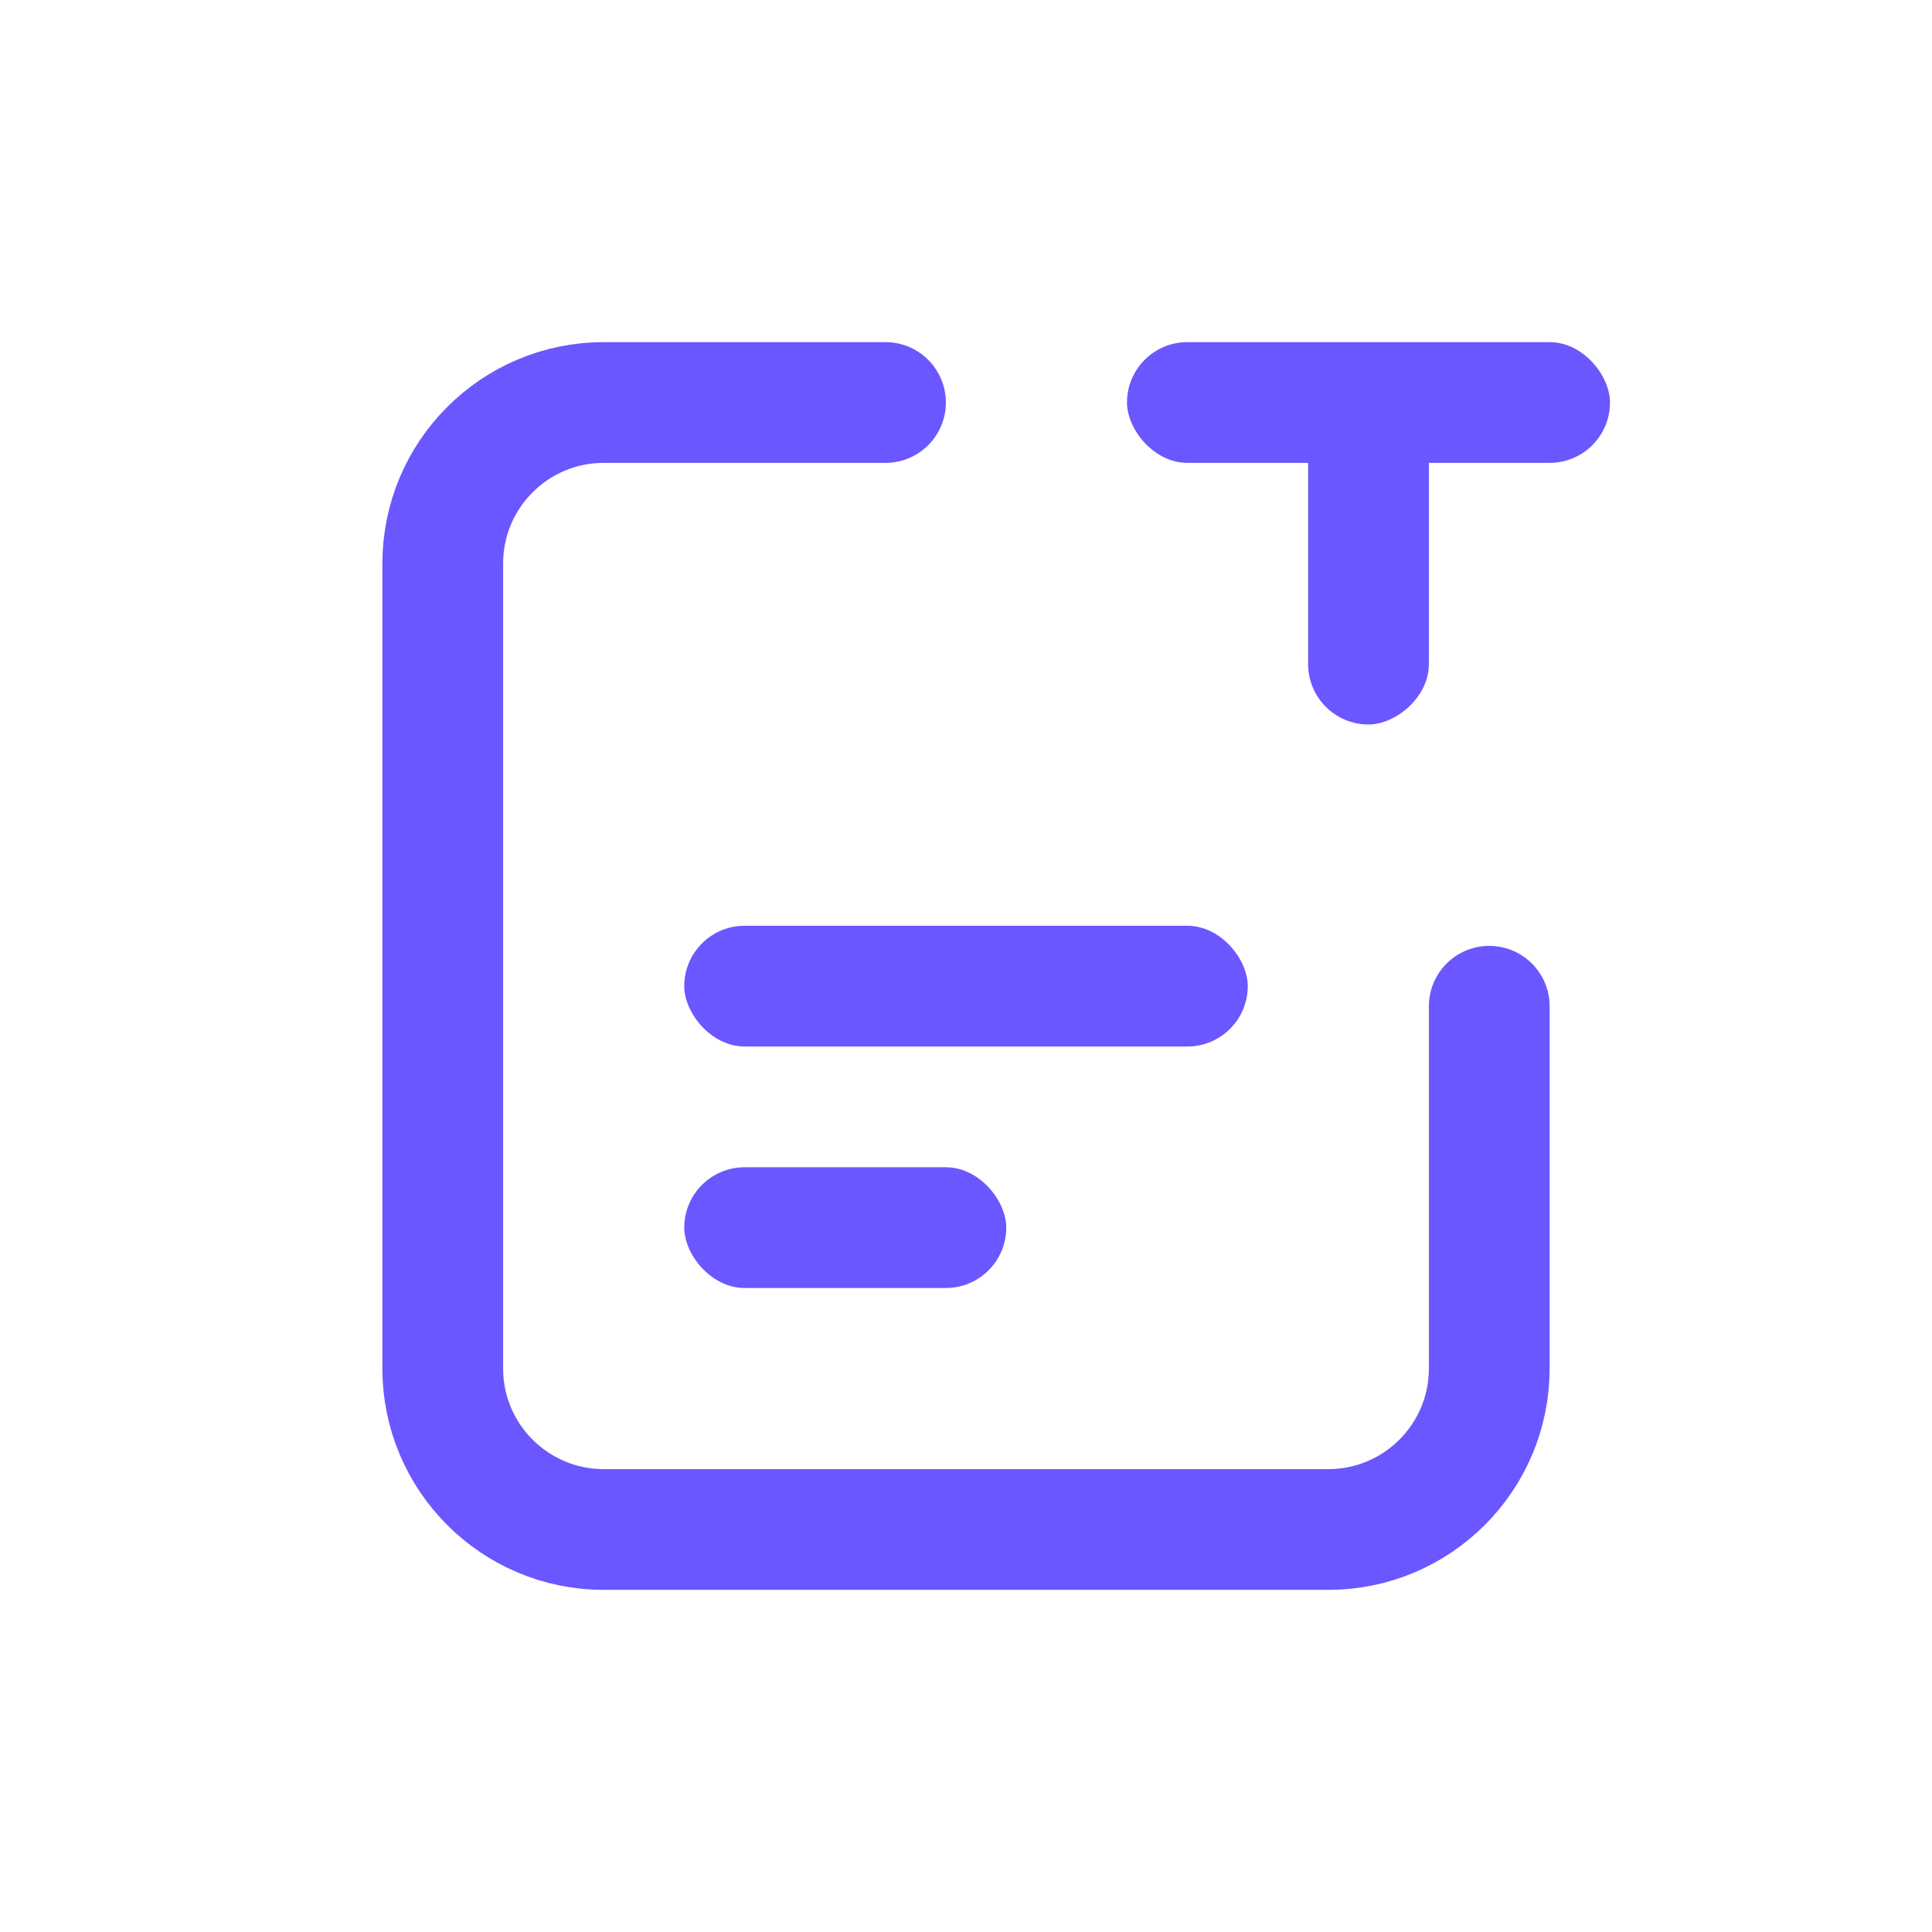
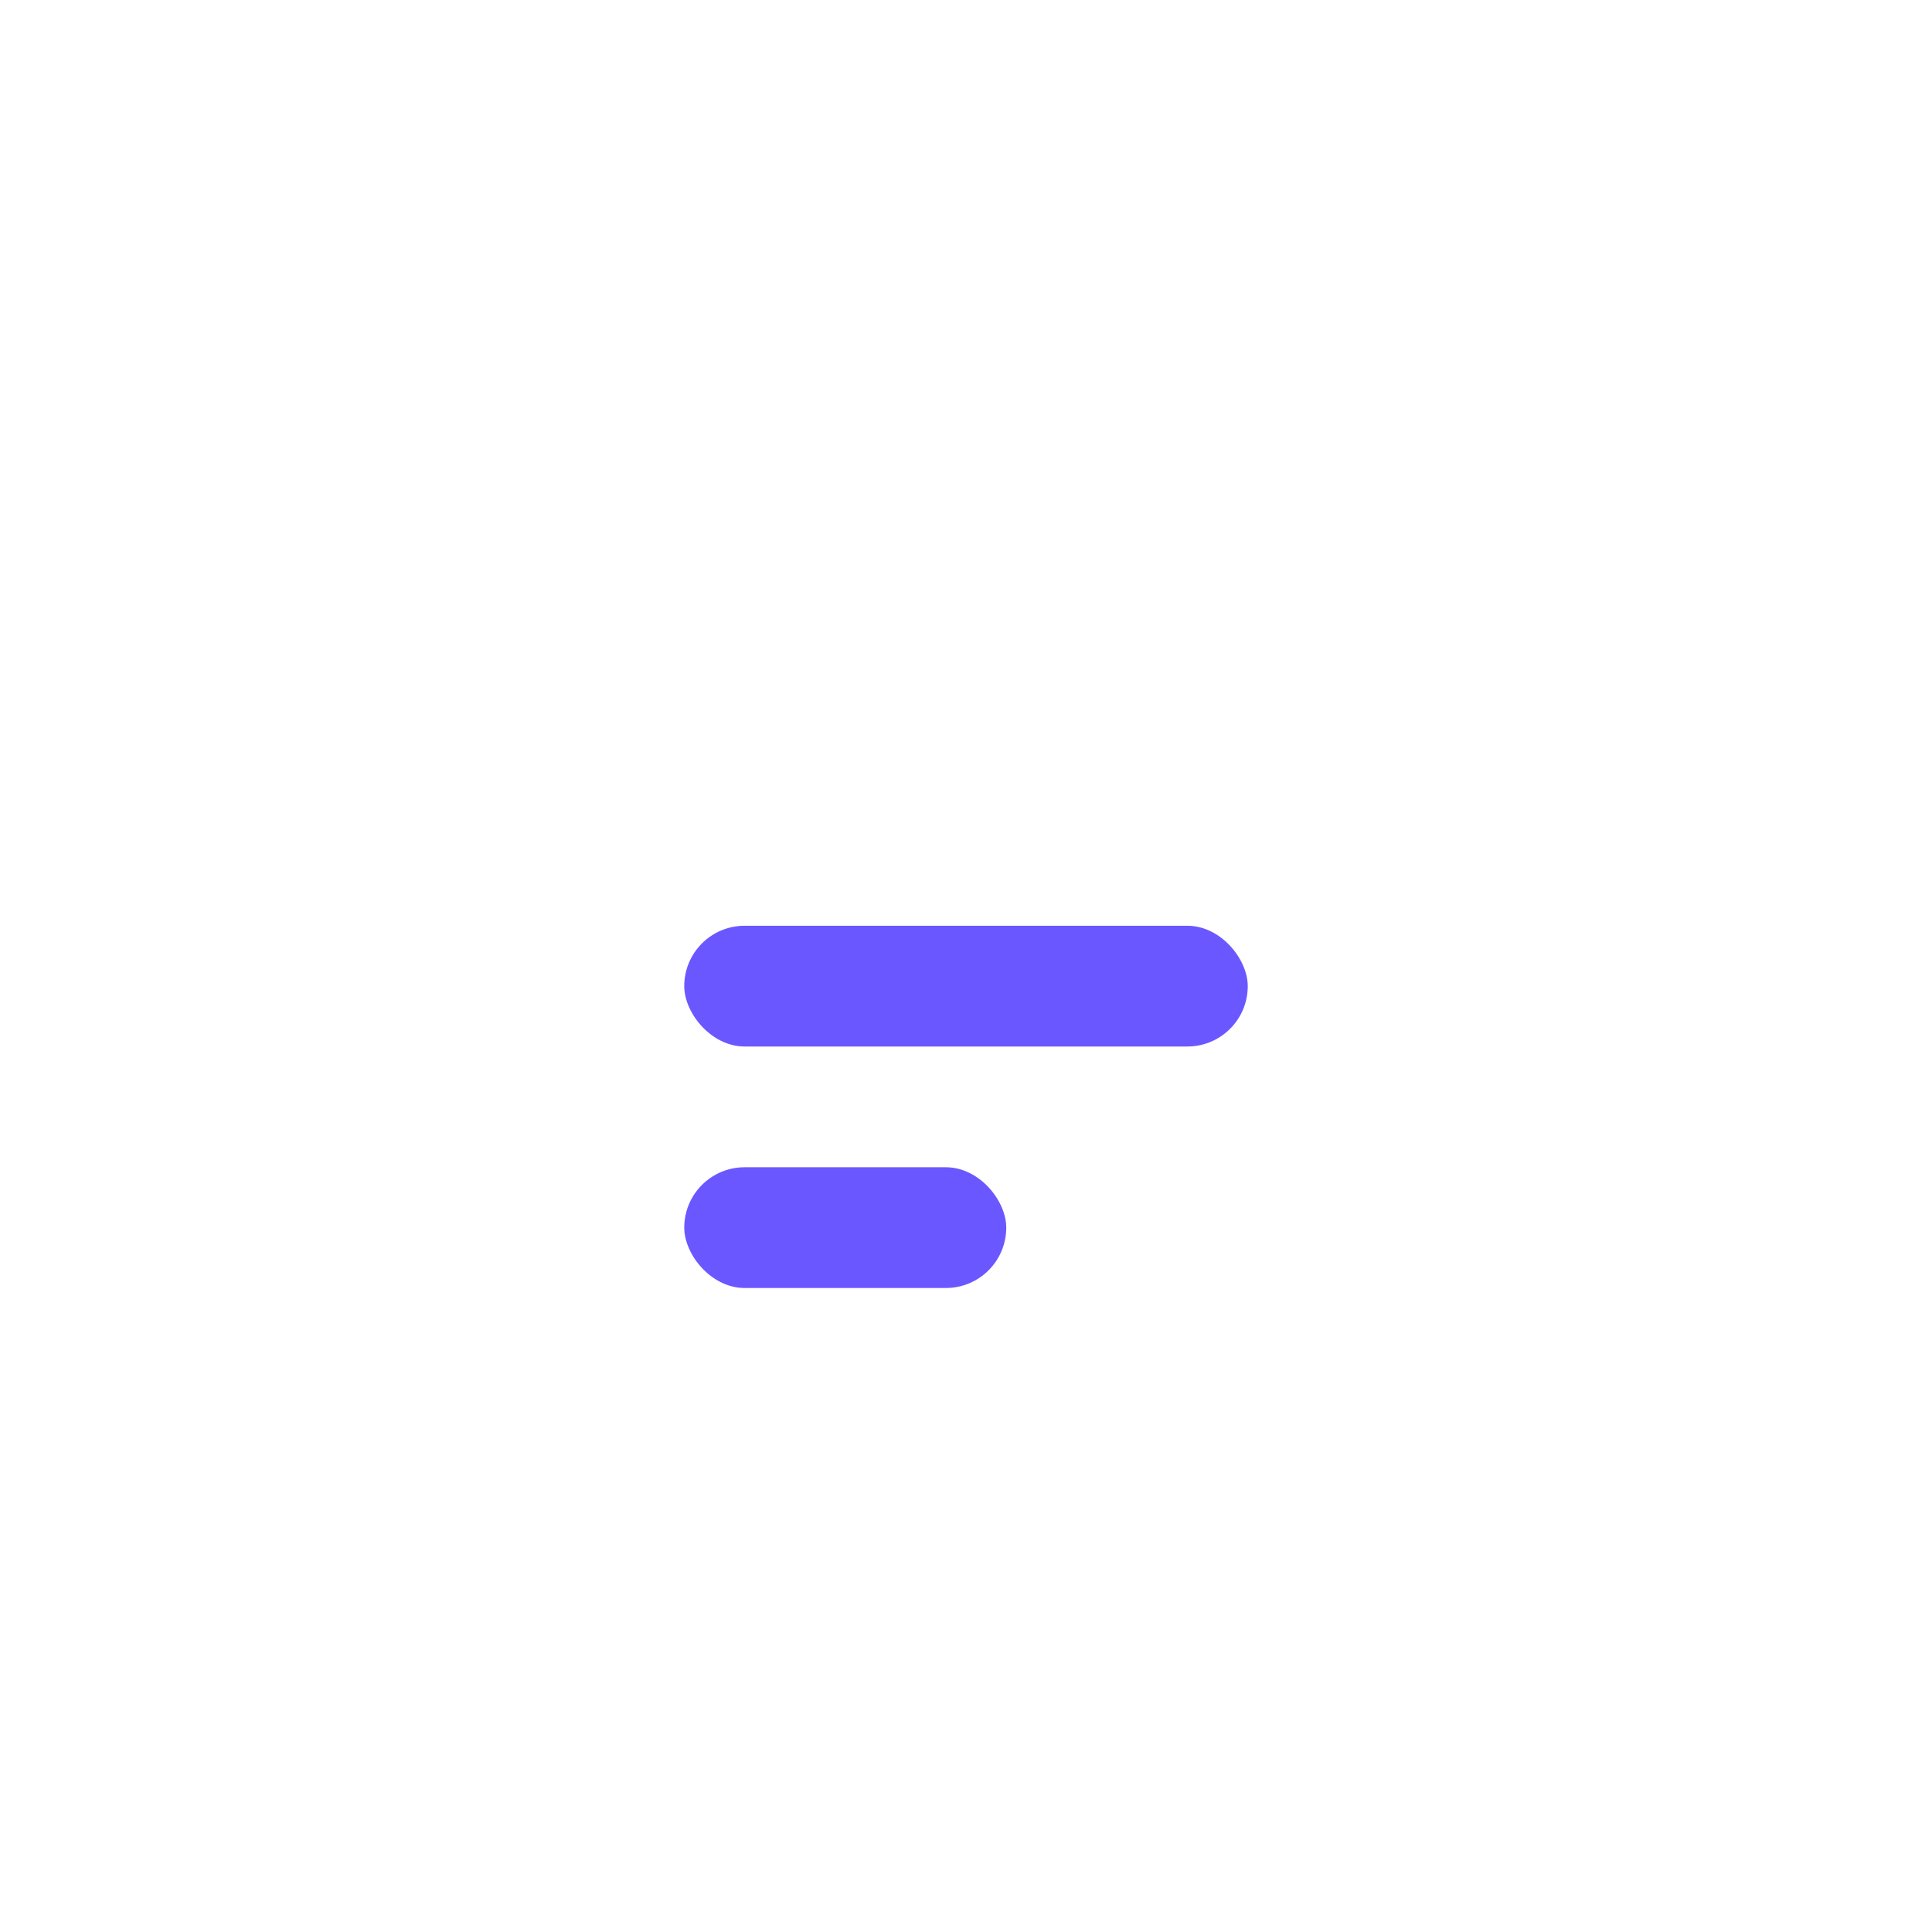
<svg xmlns="http://www.w3.org/2000/svg" width="48" height="48" viewBox="0 0 48 48" fill="none">
-   <path d="M22 10H15C12.791 10 11 11.791 11 14V34C11 36.209 12.791 38 15 38H33C35.209 38 37 36.209 37 34V25" stroke="#6B57FF" stroke-width="3" stroke-linecap="round" />
-   <rect x="28" y="8.5" width="12" height="3" rx="1.5" fill="#6B57FF" />
  <rect x="17" y="23" width="14" height="3" rx="1.5" fill="#6B57FF" />
  <rect x="17" y="29" width="8" height="3" rx="1.5" fill="#6B57FF" />
-   <rect x="35.5" y="9" width="9" height="3" rx="1.5" transform="rotate(90 35.5 9)" fill="#6B57FF" />
</svg>